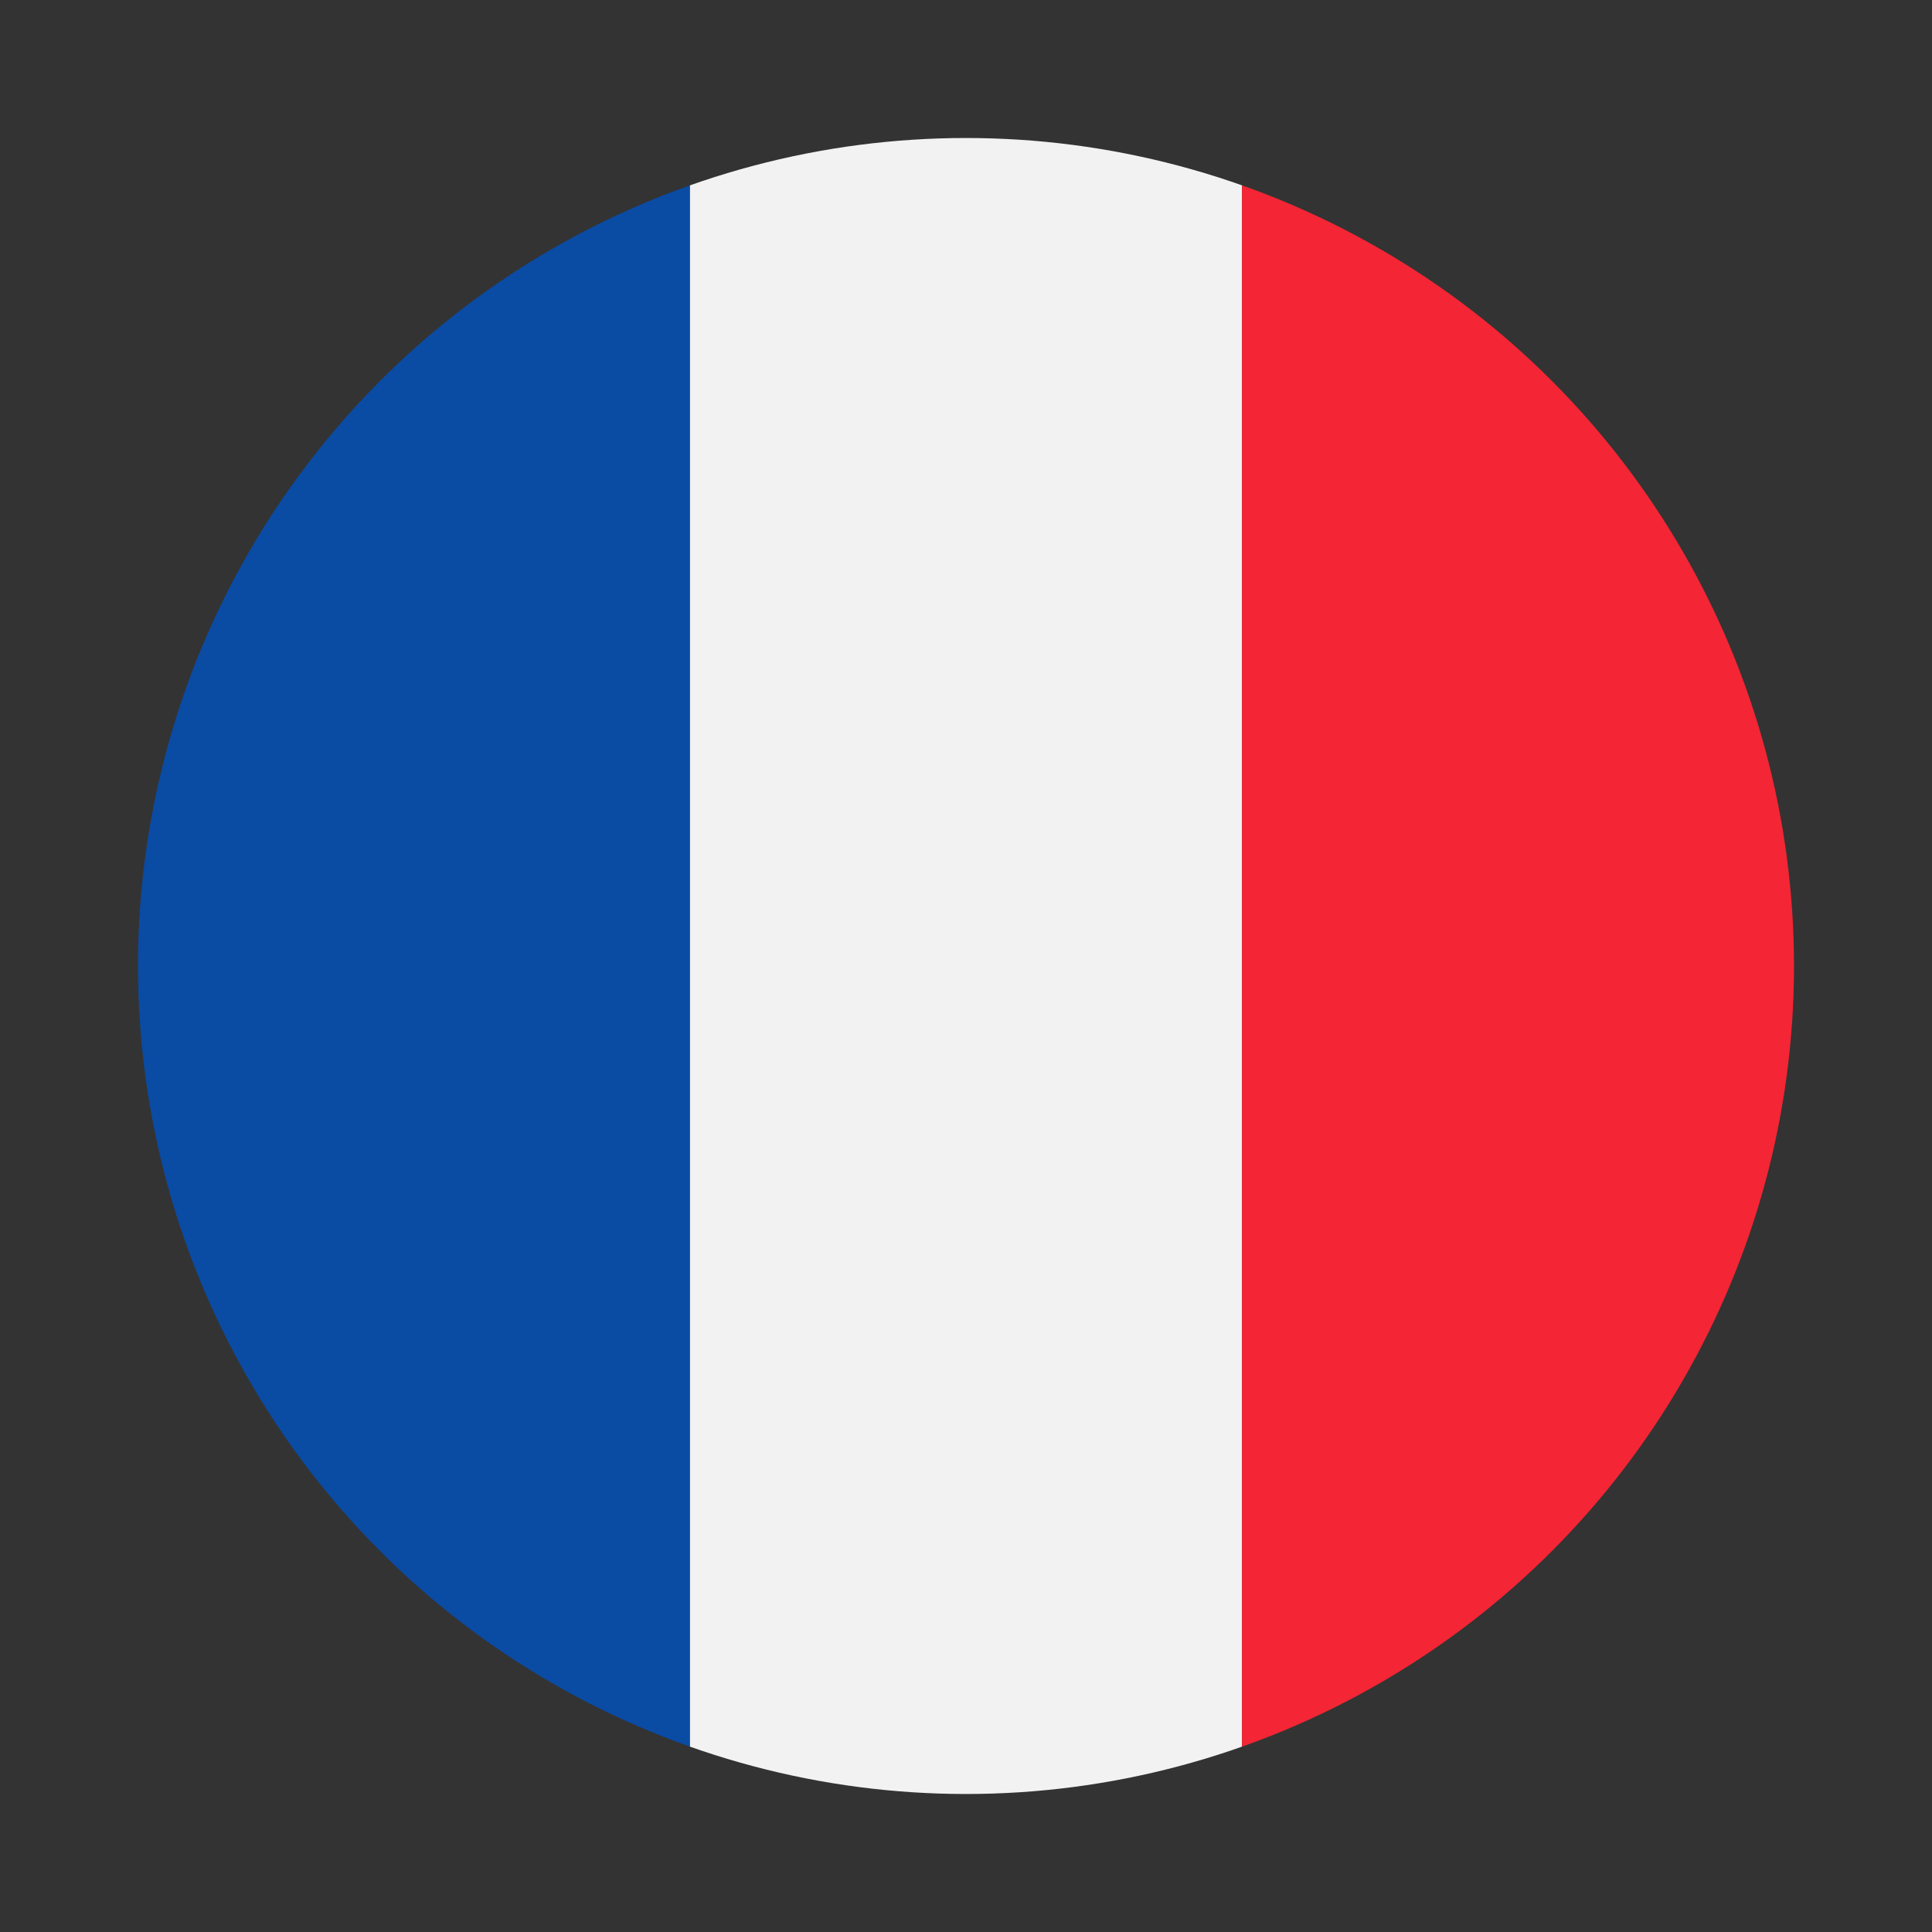
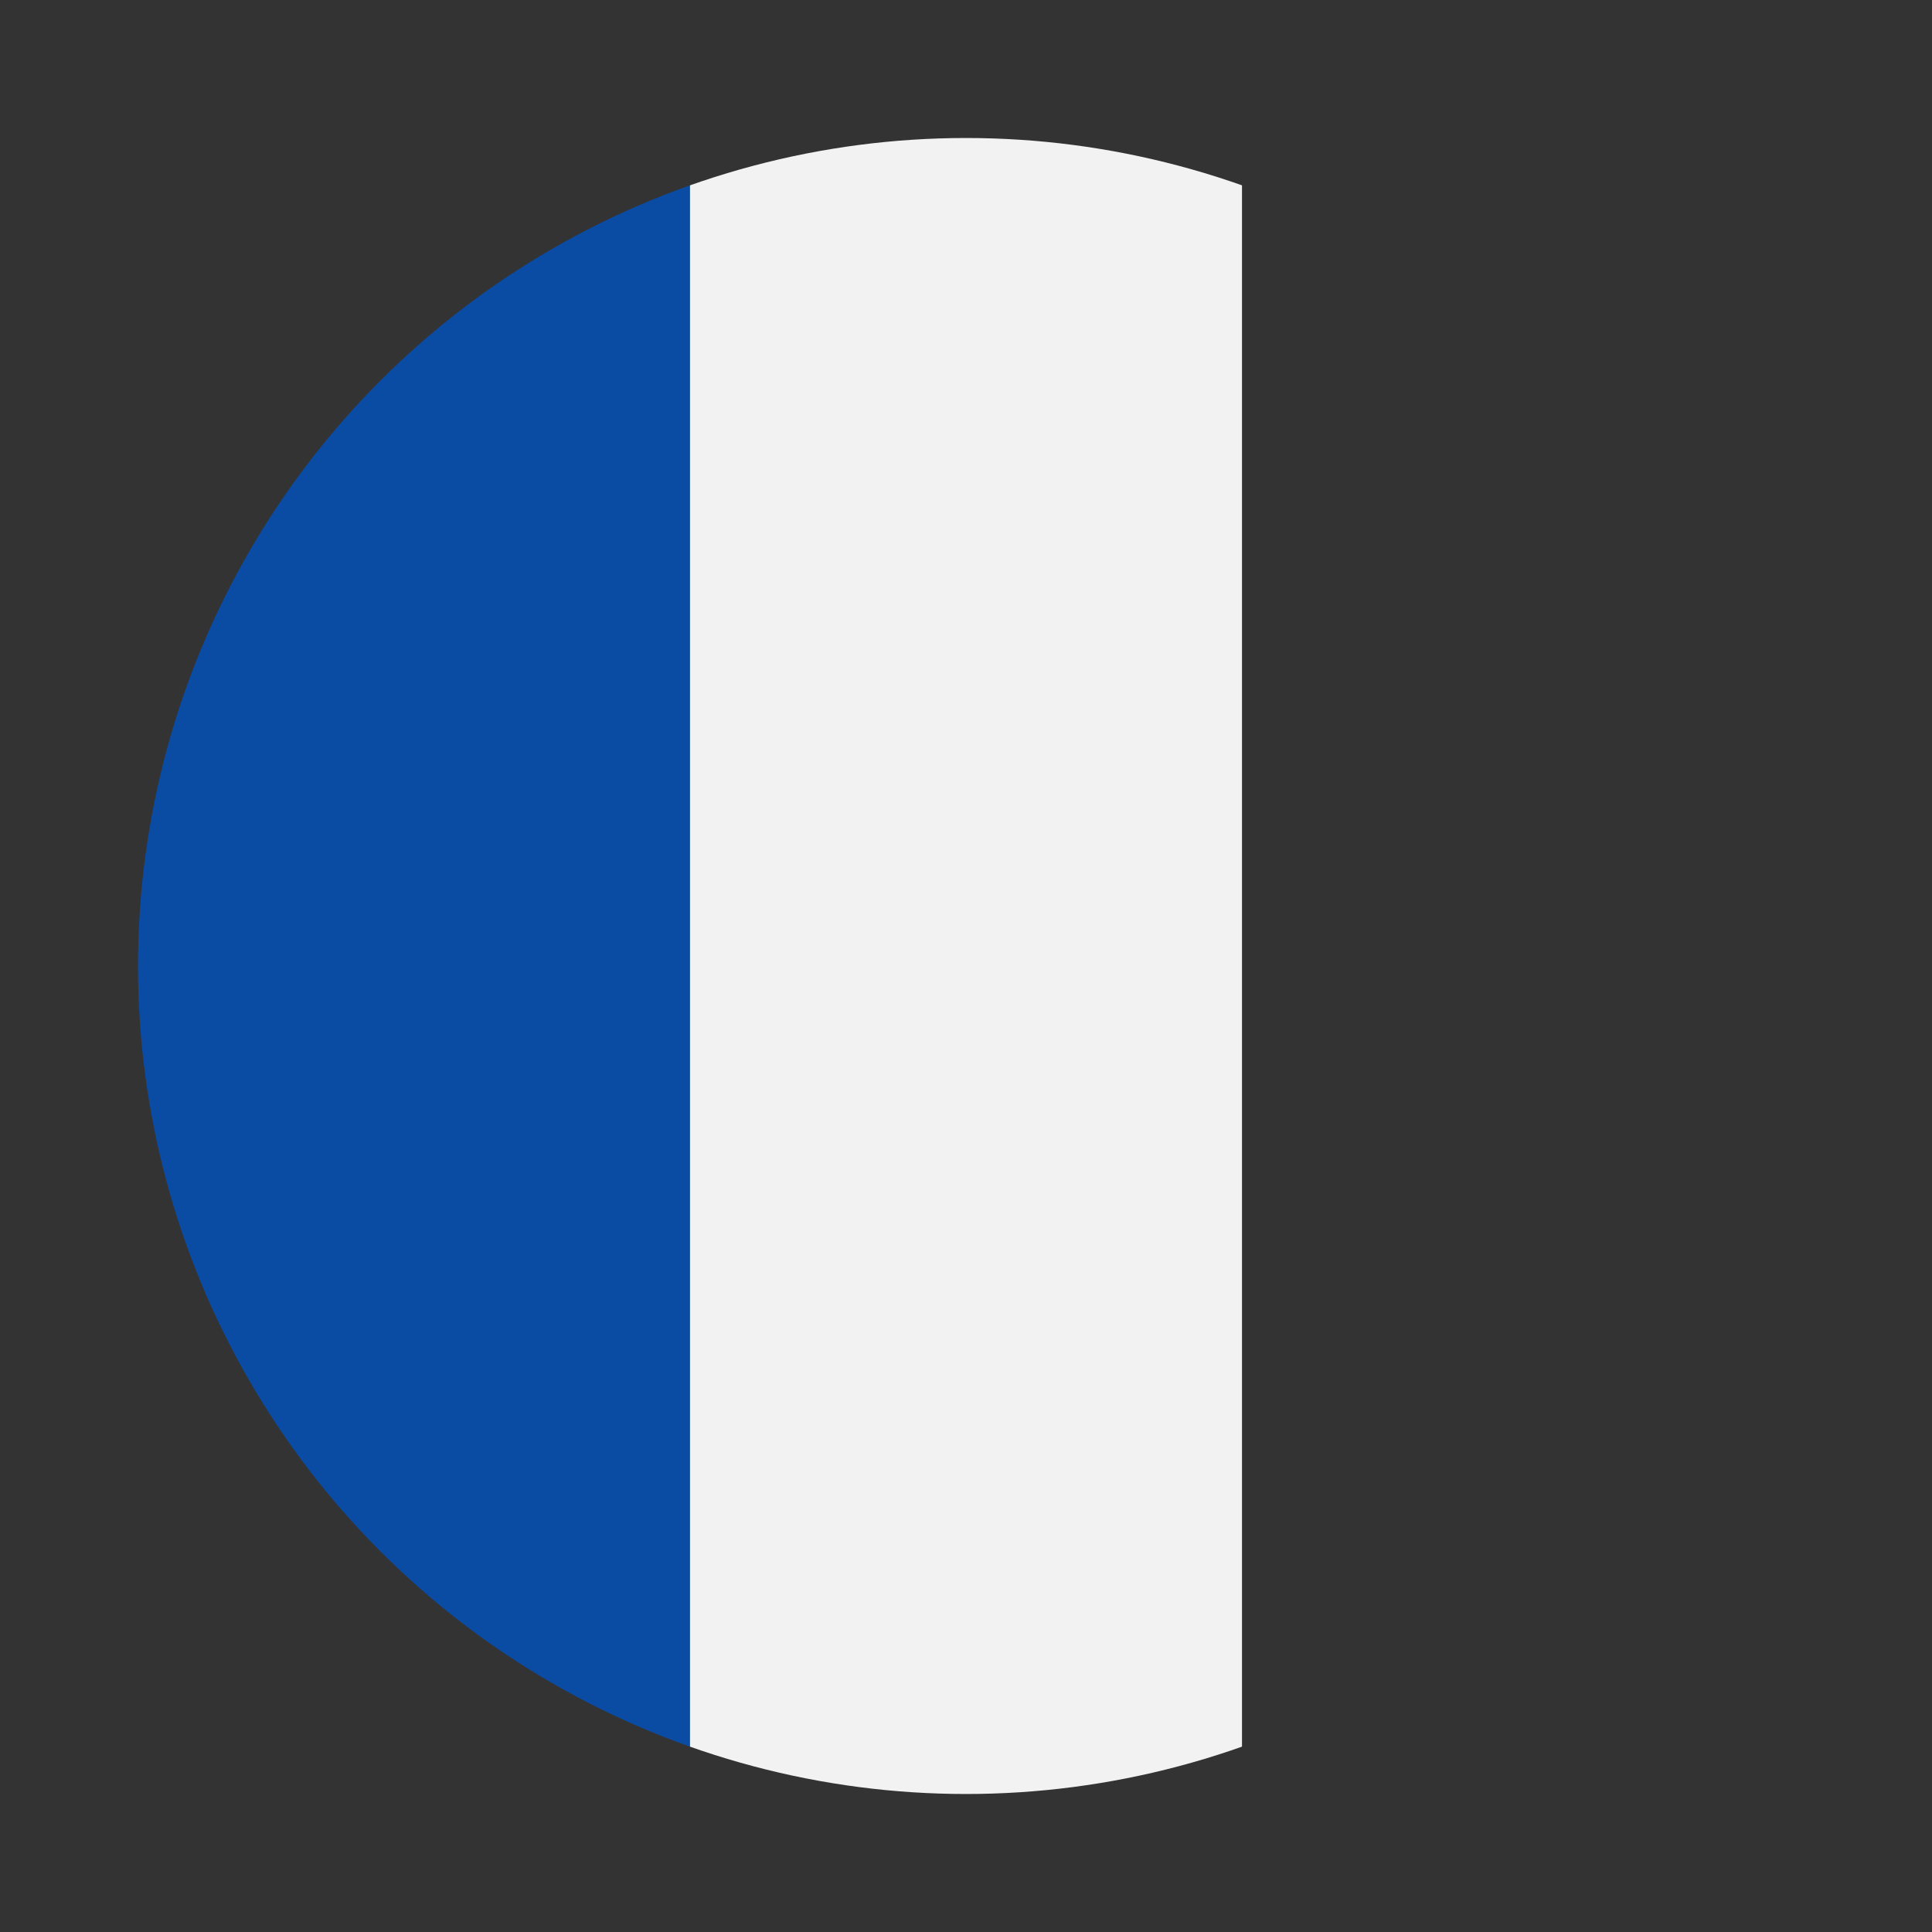
<svg xmlns="http://www.w3.org/2000/svg" id="Calque_2" data-name="Calque 2" viewBox="0 0 28 28">
  <rect x="0" y="0" width="28" height="28" fill="#333333" stroke="none" />
  <defs>
    <style>
      .cls-1 {
        fill: #0a4ba4;
      }

      .cls-2 {
        fill: none;
      }

      .cls-3 {
        fill: #f42534;
      }

      .cls-4 {
        fill: #fff;
        opacity: 0;
      }

      .cls-5 {
        fill: #f2f2f2;
      }

      .cls-6 {
        clip-path: url(#clippath);
      }
    </style>
    <clipPath id="clippath">
      <circle class="cls-2" cx="14" cy="14" r="12" />
    </clipPath>
  </defs>
  <g id="top-parts">
    <g>
      <rect class="cls-4" width="28" height="28" />
      <g class="cls-6">
        <g>
          <rect class="cls-1" x="2" y="2" width="8" height="24" />
          <rect class="cls-5" x="10" y="2" width="8" height="24" />
-           <rect class="cls-3" x="18" y="2" width="8" height="24" />
        </g>
      </g>
    </g>
  </g>
</svg>